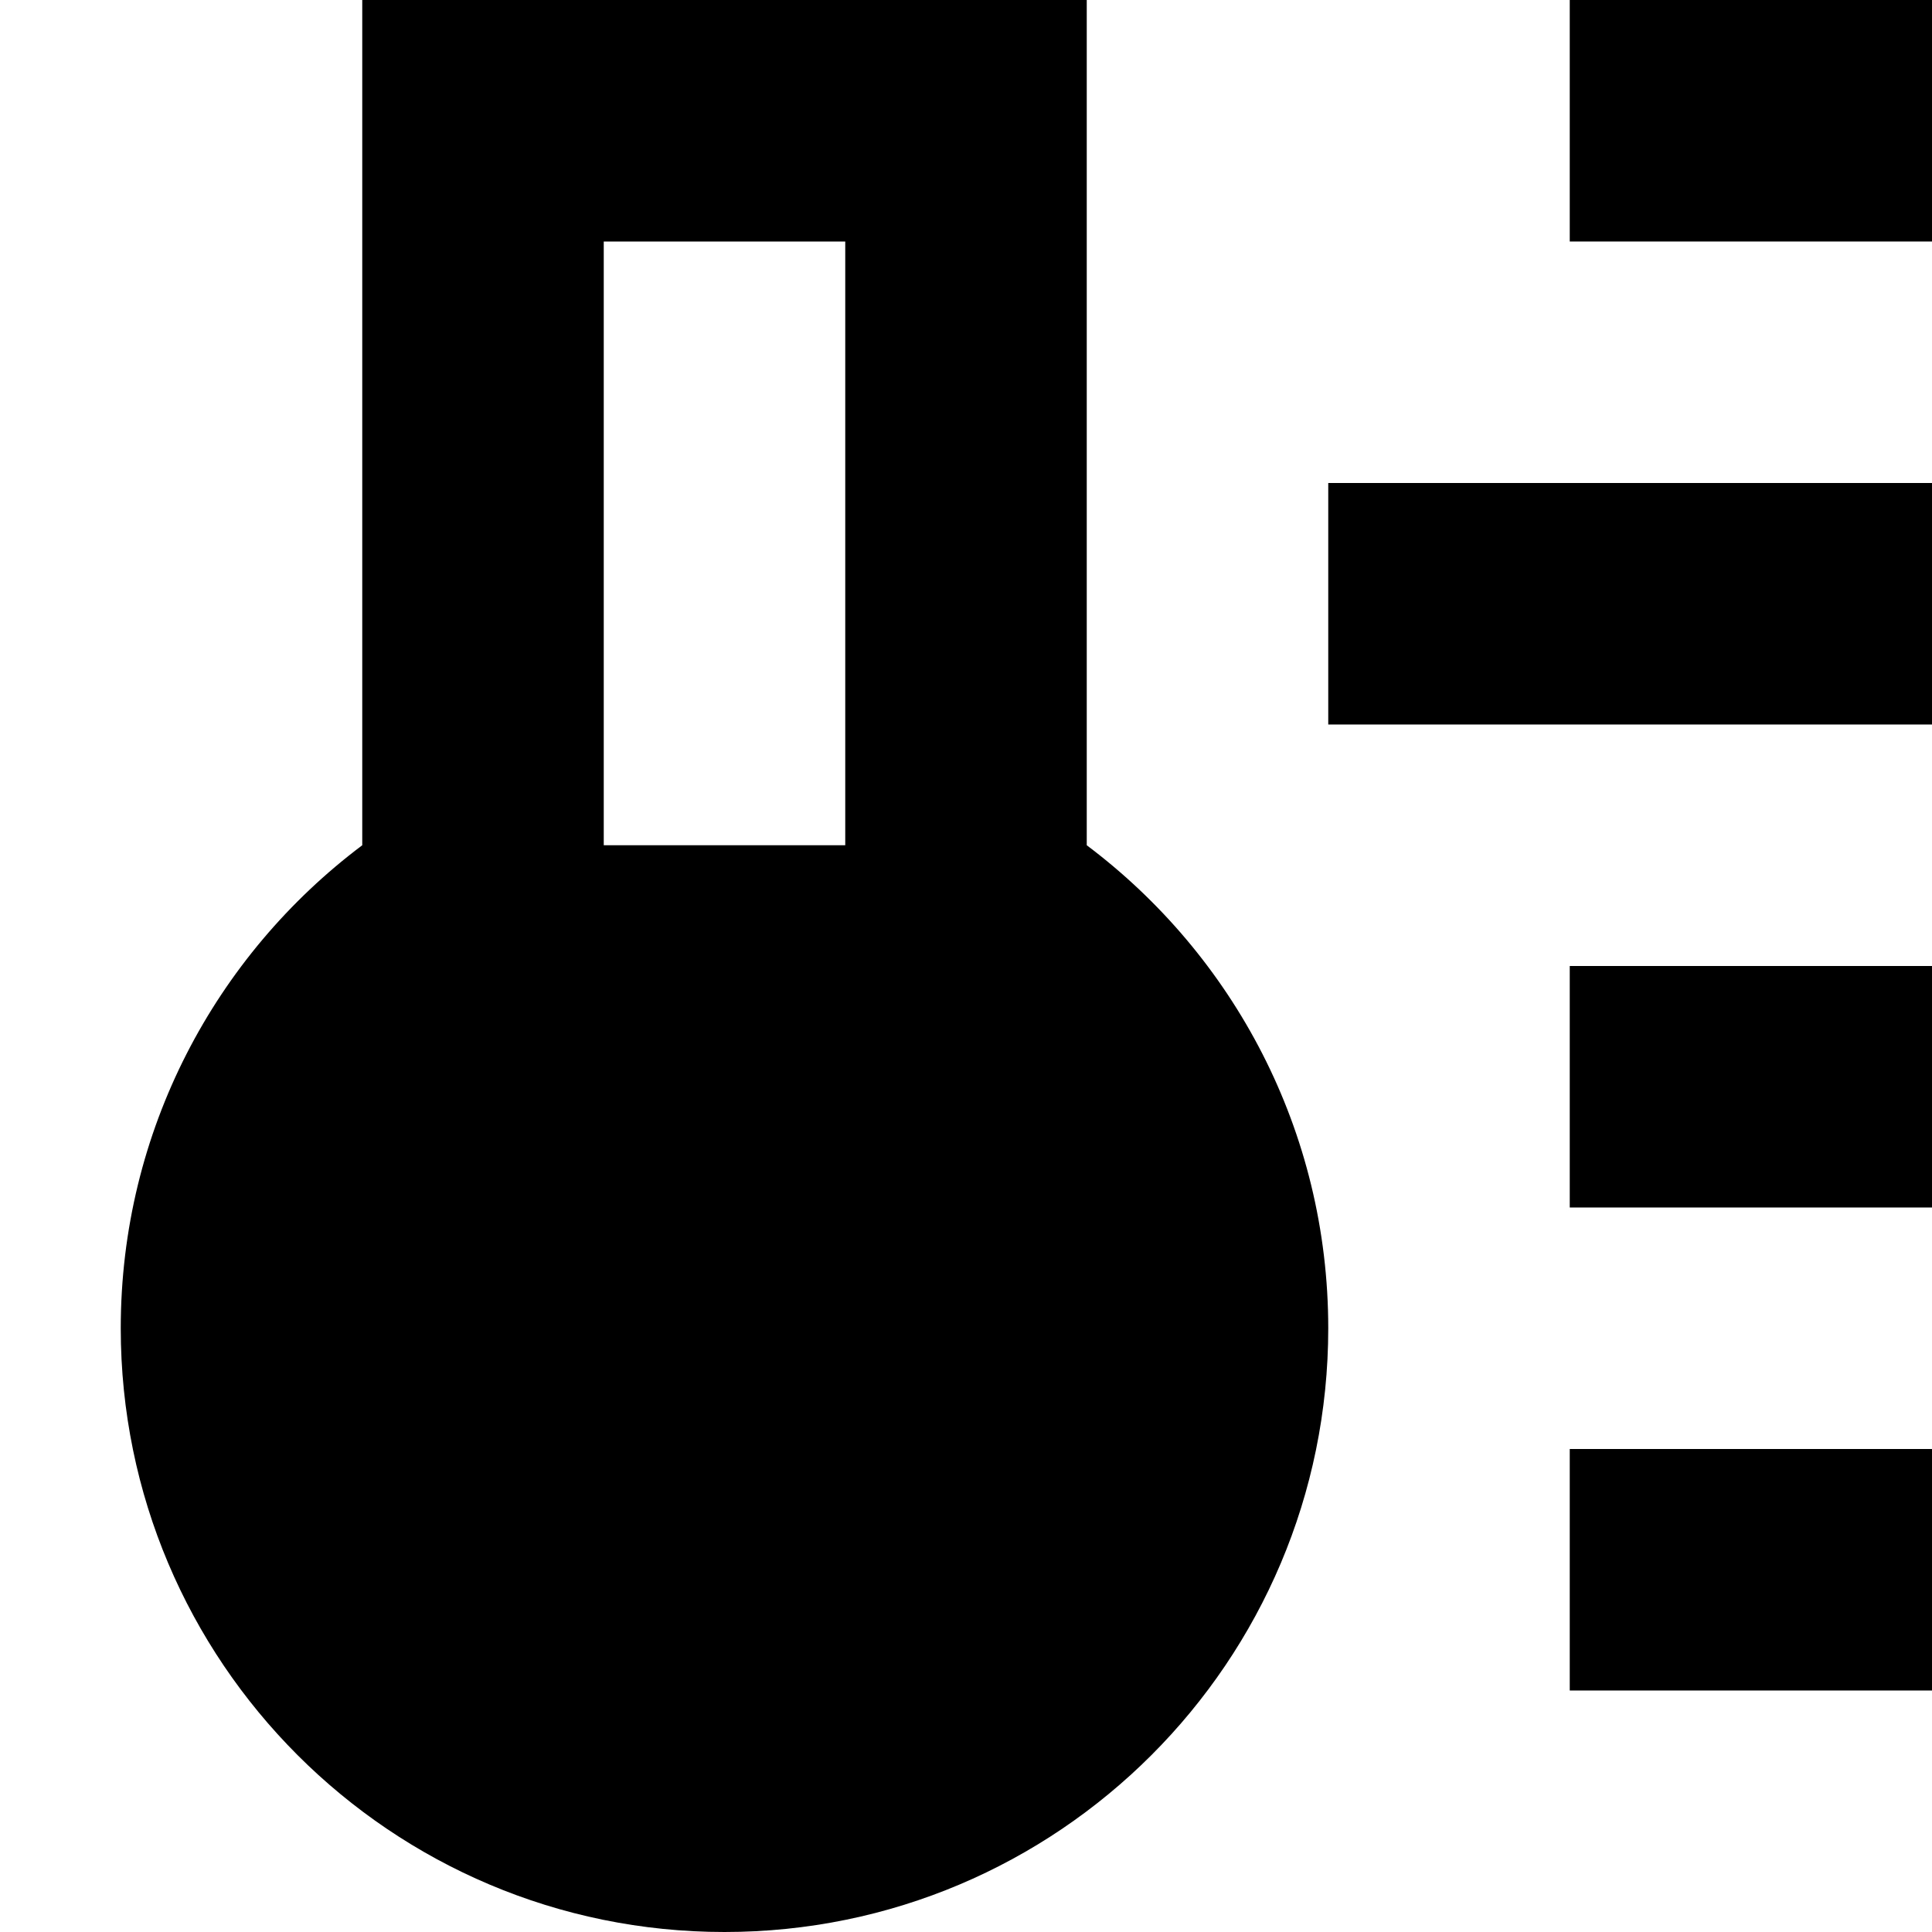
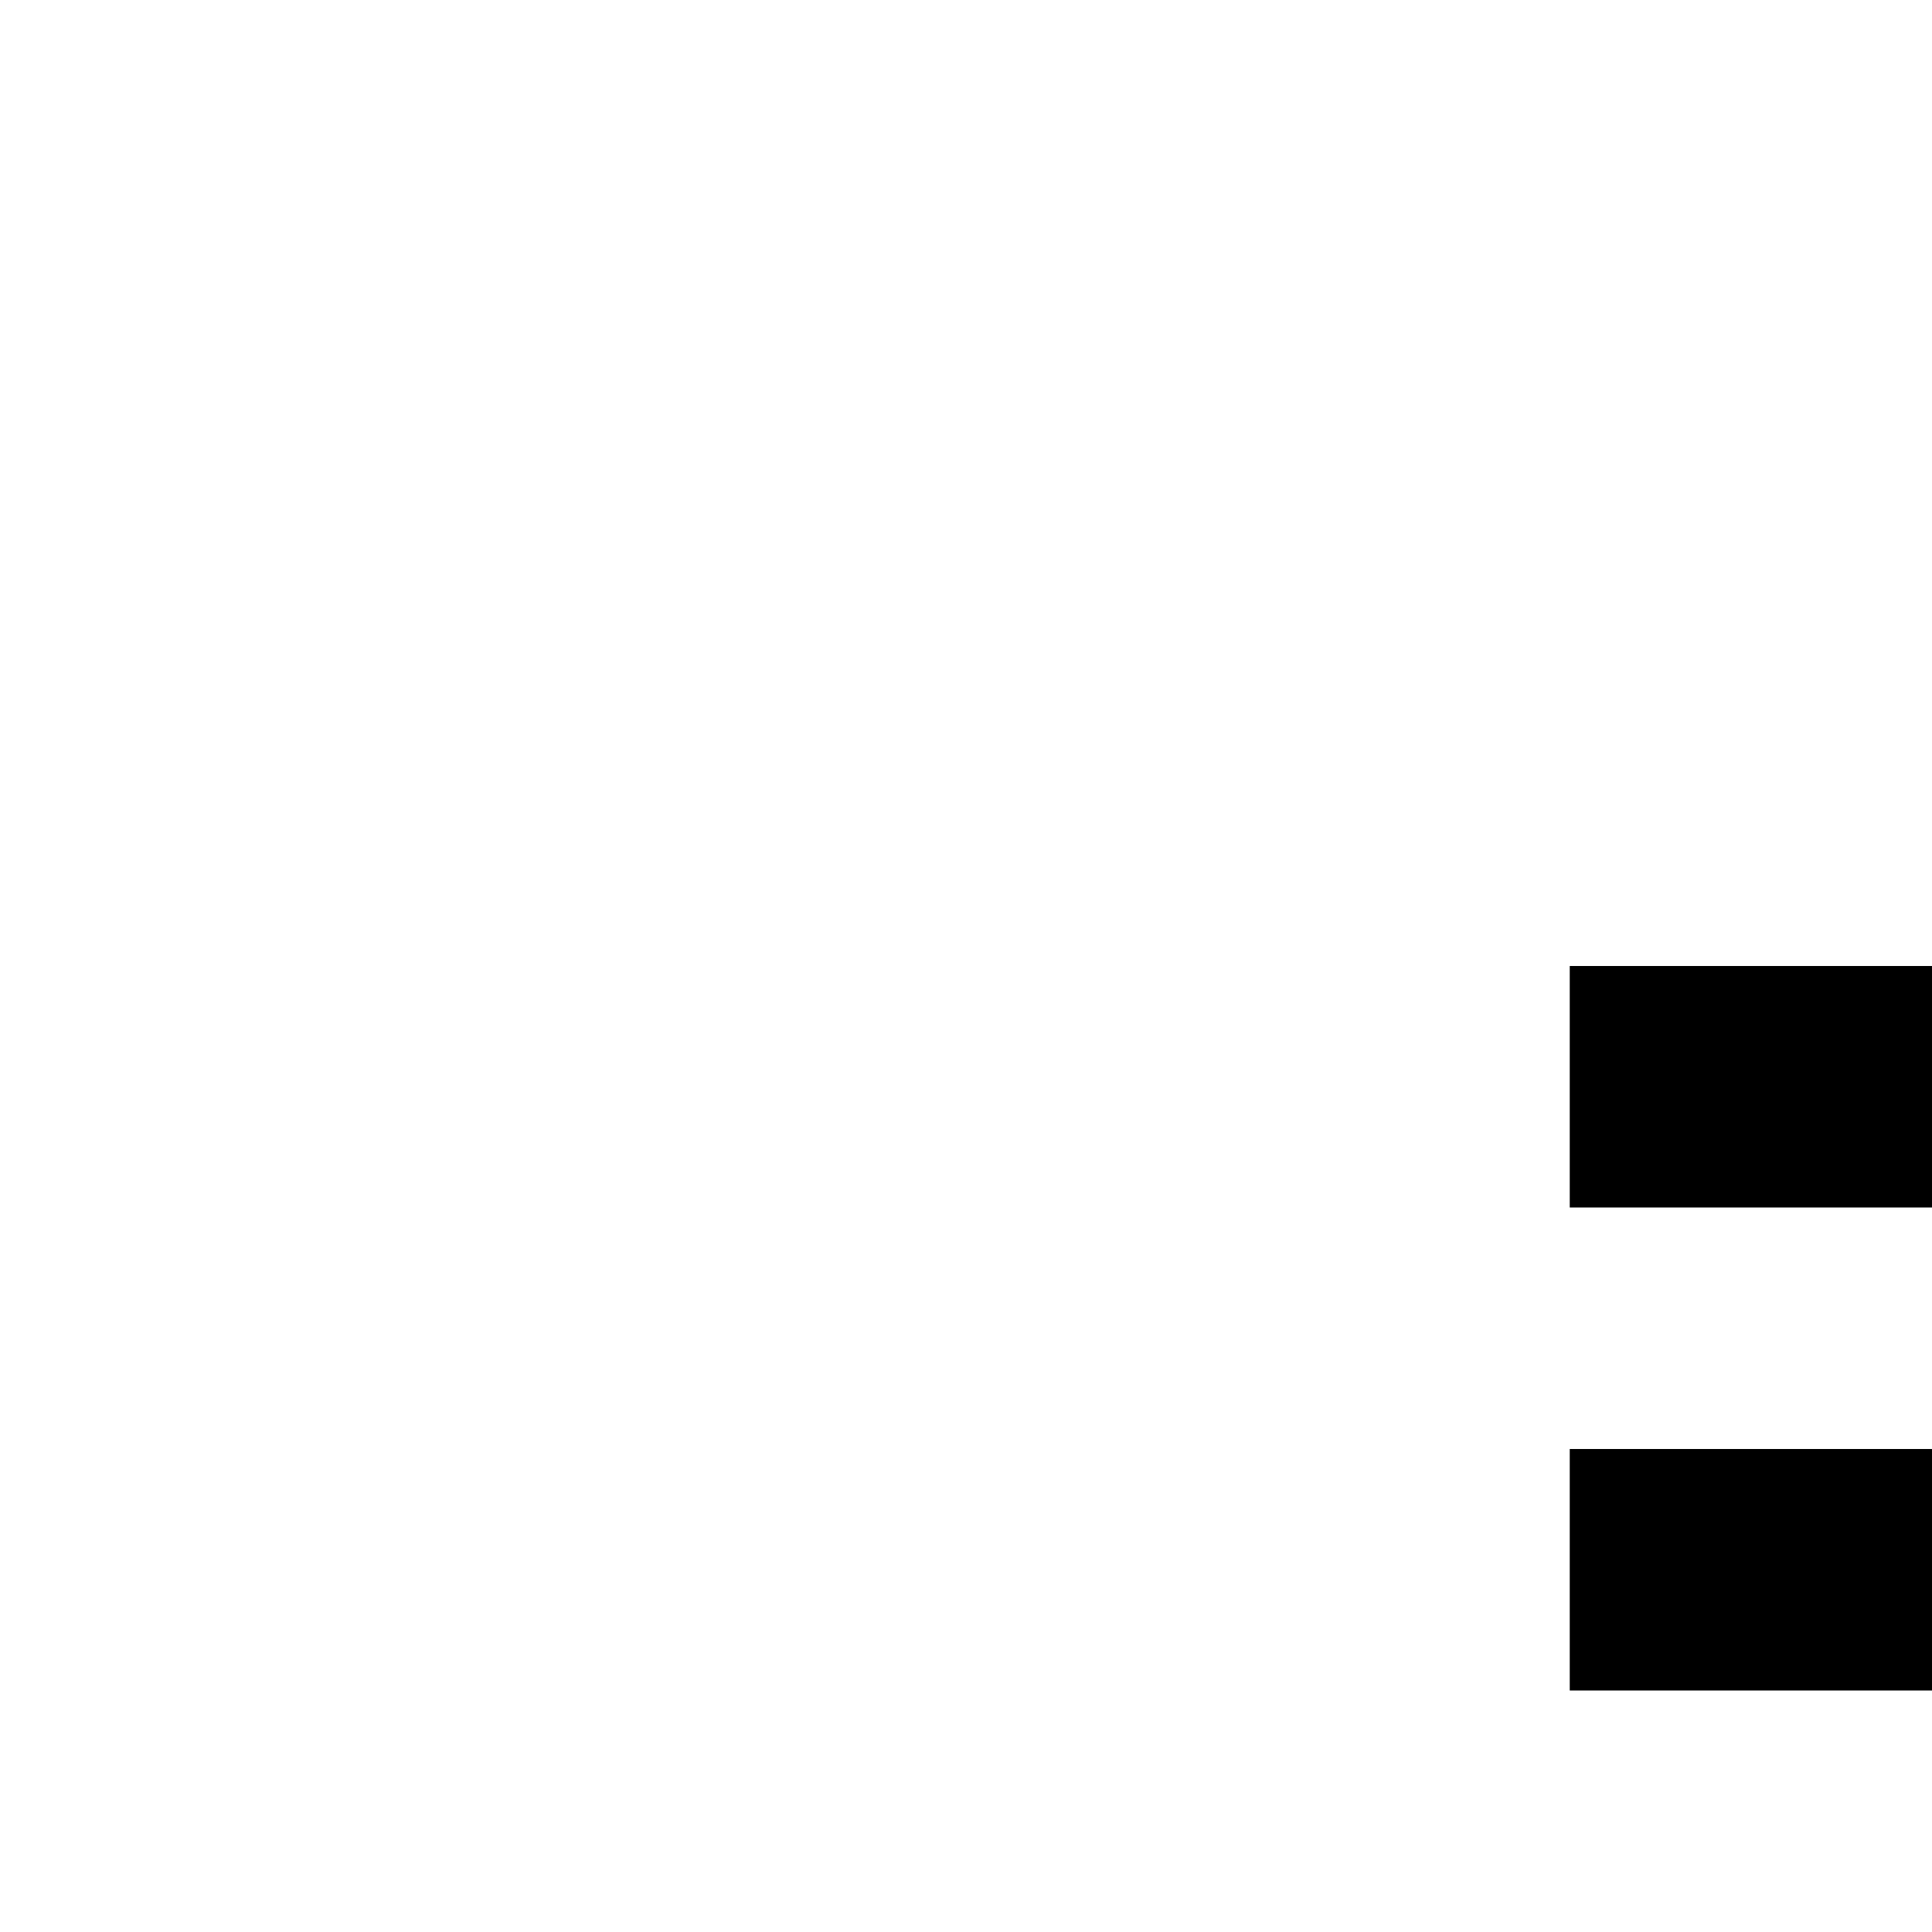
<svg xmlns="http://www.w3.org/2000/svg" width="800px" height="800px" viewBox="0 0 16 16" fill="none">
-   <path fill-rule="evenodd" clip-rule="evenodd" d="M3 7C1.786 7.912 1 9.364 1 11C1 13.761 3.239 16 6 16C8.761 16 11 13.761 11 11C11 9.364 10.214 7.912 9 7V0H3V7ZM7 7V2H5V7L7 7Z" fill="#000000" />
-   <path d="M11 4H16V6H11V4Z" fill="#000000" />
-   <path d="M16 0H13V2H16V0Z" fill="#000000" />
  <path d="M13 8H16V10H13V8Z" fill="#000000" />
  <path d="M16 12H13V14H16V12Z" fill="#000000" />
</svg>